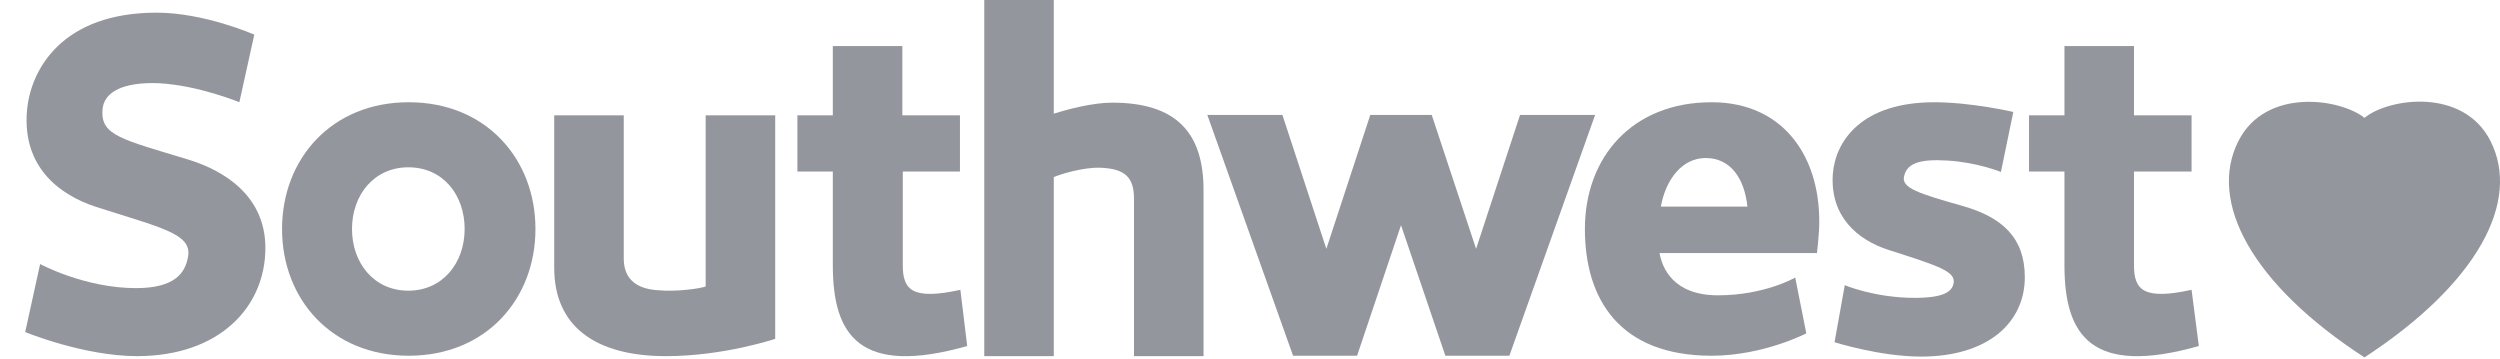
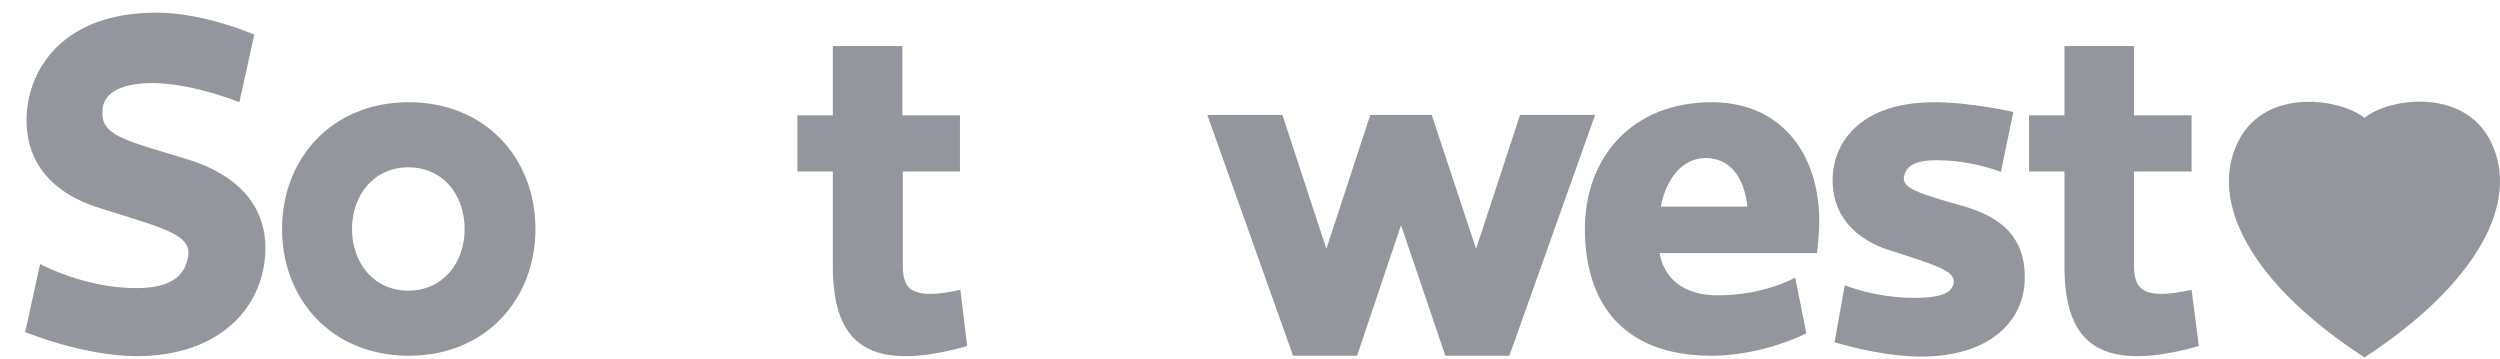
<svg xmlns="http://www.w3.org/2000/svg" width="181" height="26" viewBox="0 0 181 26" fill="none">
  <g clip-path="url(#clip0_1214_45680)">
    <path d="M17.33 7.401L18.411 2.507C18.411 2.507 14.797 0.916 11.338 0.916C4.573 0.916 2.195 4.954 1.948 8.074C1.639 12.05 4.233 14.1 6.982 14.987C11.646 16.485 13.87 16.914 13.623 18.535C13.438 19.728 12.697 20.86 9.855 20.86C6.118 20.86 2.905 19.116 2.905 19.116L1.824 24.041C1.824 24.041 6.056 25.784 9.917 25.784C15.909 25.784 19.214 22.205 19.214 17.954C19.214 14.191 16.249 12.356 13.654 11.561C8.836 10.092 7.322 9.817 7.415 8.012C7.477 6.575 9.052 5.932 11.492 6.024C14.364 6.177 17.33 7.401 17.33 7.401Z" fill="#93969D" />
    <path d="M144.867 12.449L145.763 8.106C145.763 8.106 142.736 7.402 140.049 7.402C134.798 7.402 132.883 10.186 132.697 12.602C132.481 15.692 134.52 17.374 136.682 18.078C140.296 19.24 141.624 19.638 141.439 20.525C141.315 21.075 140.821 21.565 138.628 21.565C135.724 21.565 133.562 20.647 133.562 20.647L132.821 24.776C132.821 24.776 136.095 25.817 139.091 25.817C143.91 25.817 146.597 23.369 146.597 20.066C146.597 17.16 144.898 15.722 142.149 14.927C138.906 14.009 137.639 13.612 137.856 12.755C138.072 11.838 138.937 11.501 140.975 11.623C143.137 11.746 144.867 12.449 144.867 12.449Z" fill="#93969D" />
    <path d="M38.767 16.579C38.767 21.657 35.184 25.755 29.593 25.755C24.003 25.755 20.42 21.657 20.42 16.579C20.42 11.501 24.003 7.402 29.593 7.402C35.184 7.402 38.767 11.501 38.767 16.579ZM29.563 12.113C27.092 12.113 25.485 14.101 25.485 16.579C25.485 19.026 27.061 21.045 29.563 21.045C32.034 21.045 33.64 19.056 33.64 16.579C33.64 14.101 32.065 12.113 29.563 12.113Z" fill="#93969D" />
-     <path d="M45.16 18.719V8.35H40.125V19.392C40.125 23.613 43.09 25.785 48.218 25.785C52.418 25.785 56.125 24.531 56.125 24.531V8.35H51.09V20.738C50.719 20.891 48.99 21.136 47.631 21.013C46.21 20.921 45.16 20.31 45.16 18.719Z" fill="#93969D" />
-     <path d="M80.526 7.432C79.074 7.432 77.283 7.922 76.294 8.228V-0.031H71.26V25.785H76.294V12.816C76.82 12.602 78.395 12.112 79.63 12.143C81.391 12.204 82.101 12.785 82.101 14.376V25.785H87.136V13.856C87.167 9.604 85.159 7.432 80.526 7.432Z" fill="#93969D" />
    <path d="M69.531 20.983C66.041 21.748 65.362 20.983 65.362 19.209V12.419H69.501V8.35H65.331V3.334H60.296V8.35H57.732V12.419H60.296V19.209C60.296 24.287 62.242 27.254 70.026 25.052L69.531 20.983Z" fill="#93969D" />
    <path d="M158.67 20.983C155.18 21.748 154.501 20.983 154.501 19.209V12.419H158.67V8.35H154.501V3.334H149.466V8.35H146.902V12.419H149.466V19.209C149.466 24.287 151.412 27.254 159.196 25.052L158.67 20.983Z" fill="#93969D" />
    <path d="M110.051 8.32L106.869 18.017L103.657 8.32H99.209L96.028 18.017L92.846 8.32H87.41L93.618 25.756H98.252L101.433 16.304L104.645 25.756H109.278L115.487 8.32H110.051Z" fill="#93969D" />
    <path d="M130.777 24.134C130.777 24.134 127.657 25.755 123.92 25.755C117.248 25.755 114.746 21.657 114.746 16.579C114.746 11.379 118.175 7.402 123.92 7.402C129.263 7.402 131.919 11.562 131.703 16.579C131.672 17.16 131.611 17.741 131.549 18.322H120.151C120.337 19.393 121.14 21.381 124.383 21.381C127.75 21.381 129.974 20.096 129.974 20.096L130.777 24.134ZM126.514 14.958C126.298 12.939 125.31 11.44 123.487 11.44C121.819 11.44 120.615 12.939 120.244 14.958H126.514Z" fill="#93969D" />
    <path d="M180.299 10.184C178.322 6.33 172.948 7.095 171.187 8.532C169.426 7.125 164.052 6.33 162.075 10.184C159.82 14.589 163.033 20.584 171.187 25.876C179.341 20.553 182.554 14.589 180.299 10.184Z" fill="#93969D" />
    <path d="M180.423 14.282C180.67 12.905 180.485 11.59 179.867 10.366C178.724 8.133 176.439 7.797 175.203 7.797C173.875 7.797 172.516 8.256 171.713 8.715C175.636 10.856 179.589 13.7 180.423 14.282Z" fill="#93969D" />
    <path d="M161.919 12.018C161.178 16.025 164.545 20.949 171.155 25.293C172.545 24.375 173.78 23.427 174.892 22.479C173.657 21.439 166.738 15.688 161.919 12.018Z" fill="#93969D" />
-     <path d="M175.793 21.592C177.924 19.543 179.376 17.463 180.025 15.505C179.16 14.771 175.268 11.467 171.098 9.051C170.233 8.5 169.029 7.797 167.083 7.797C165.816 7.797 163.562 8.133 162.419 10.366C162.233 10.733 162.079 11.1 161.986 11.467C167.083 14.863 174.557 20.644 175.793 21.592Z" fill="#93969D" />
  </g>
  <defs>
    <clipPath id="clip0_1214_45680">
      <rect width="181" height="26" fill="white" />
    </clipPath>
  </defs>
</svg>